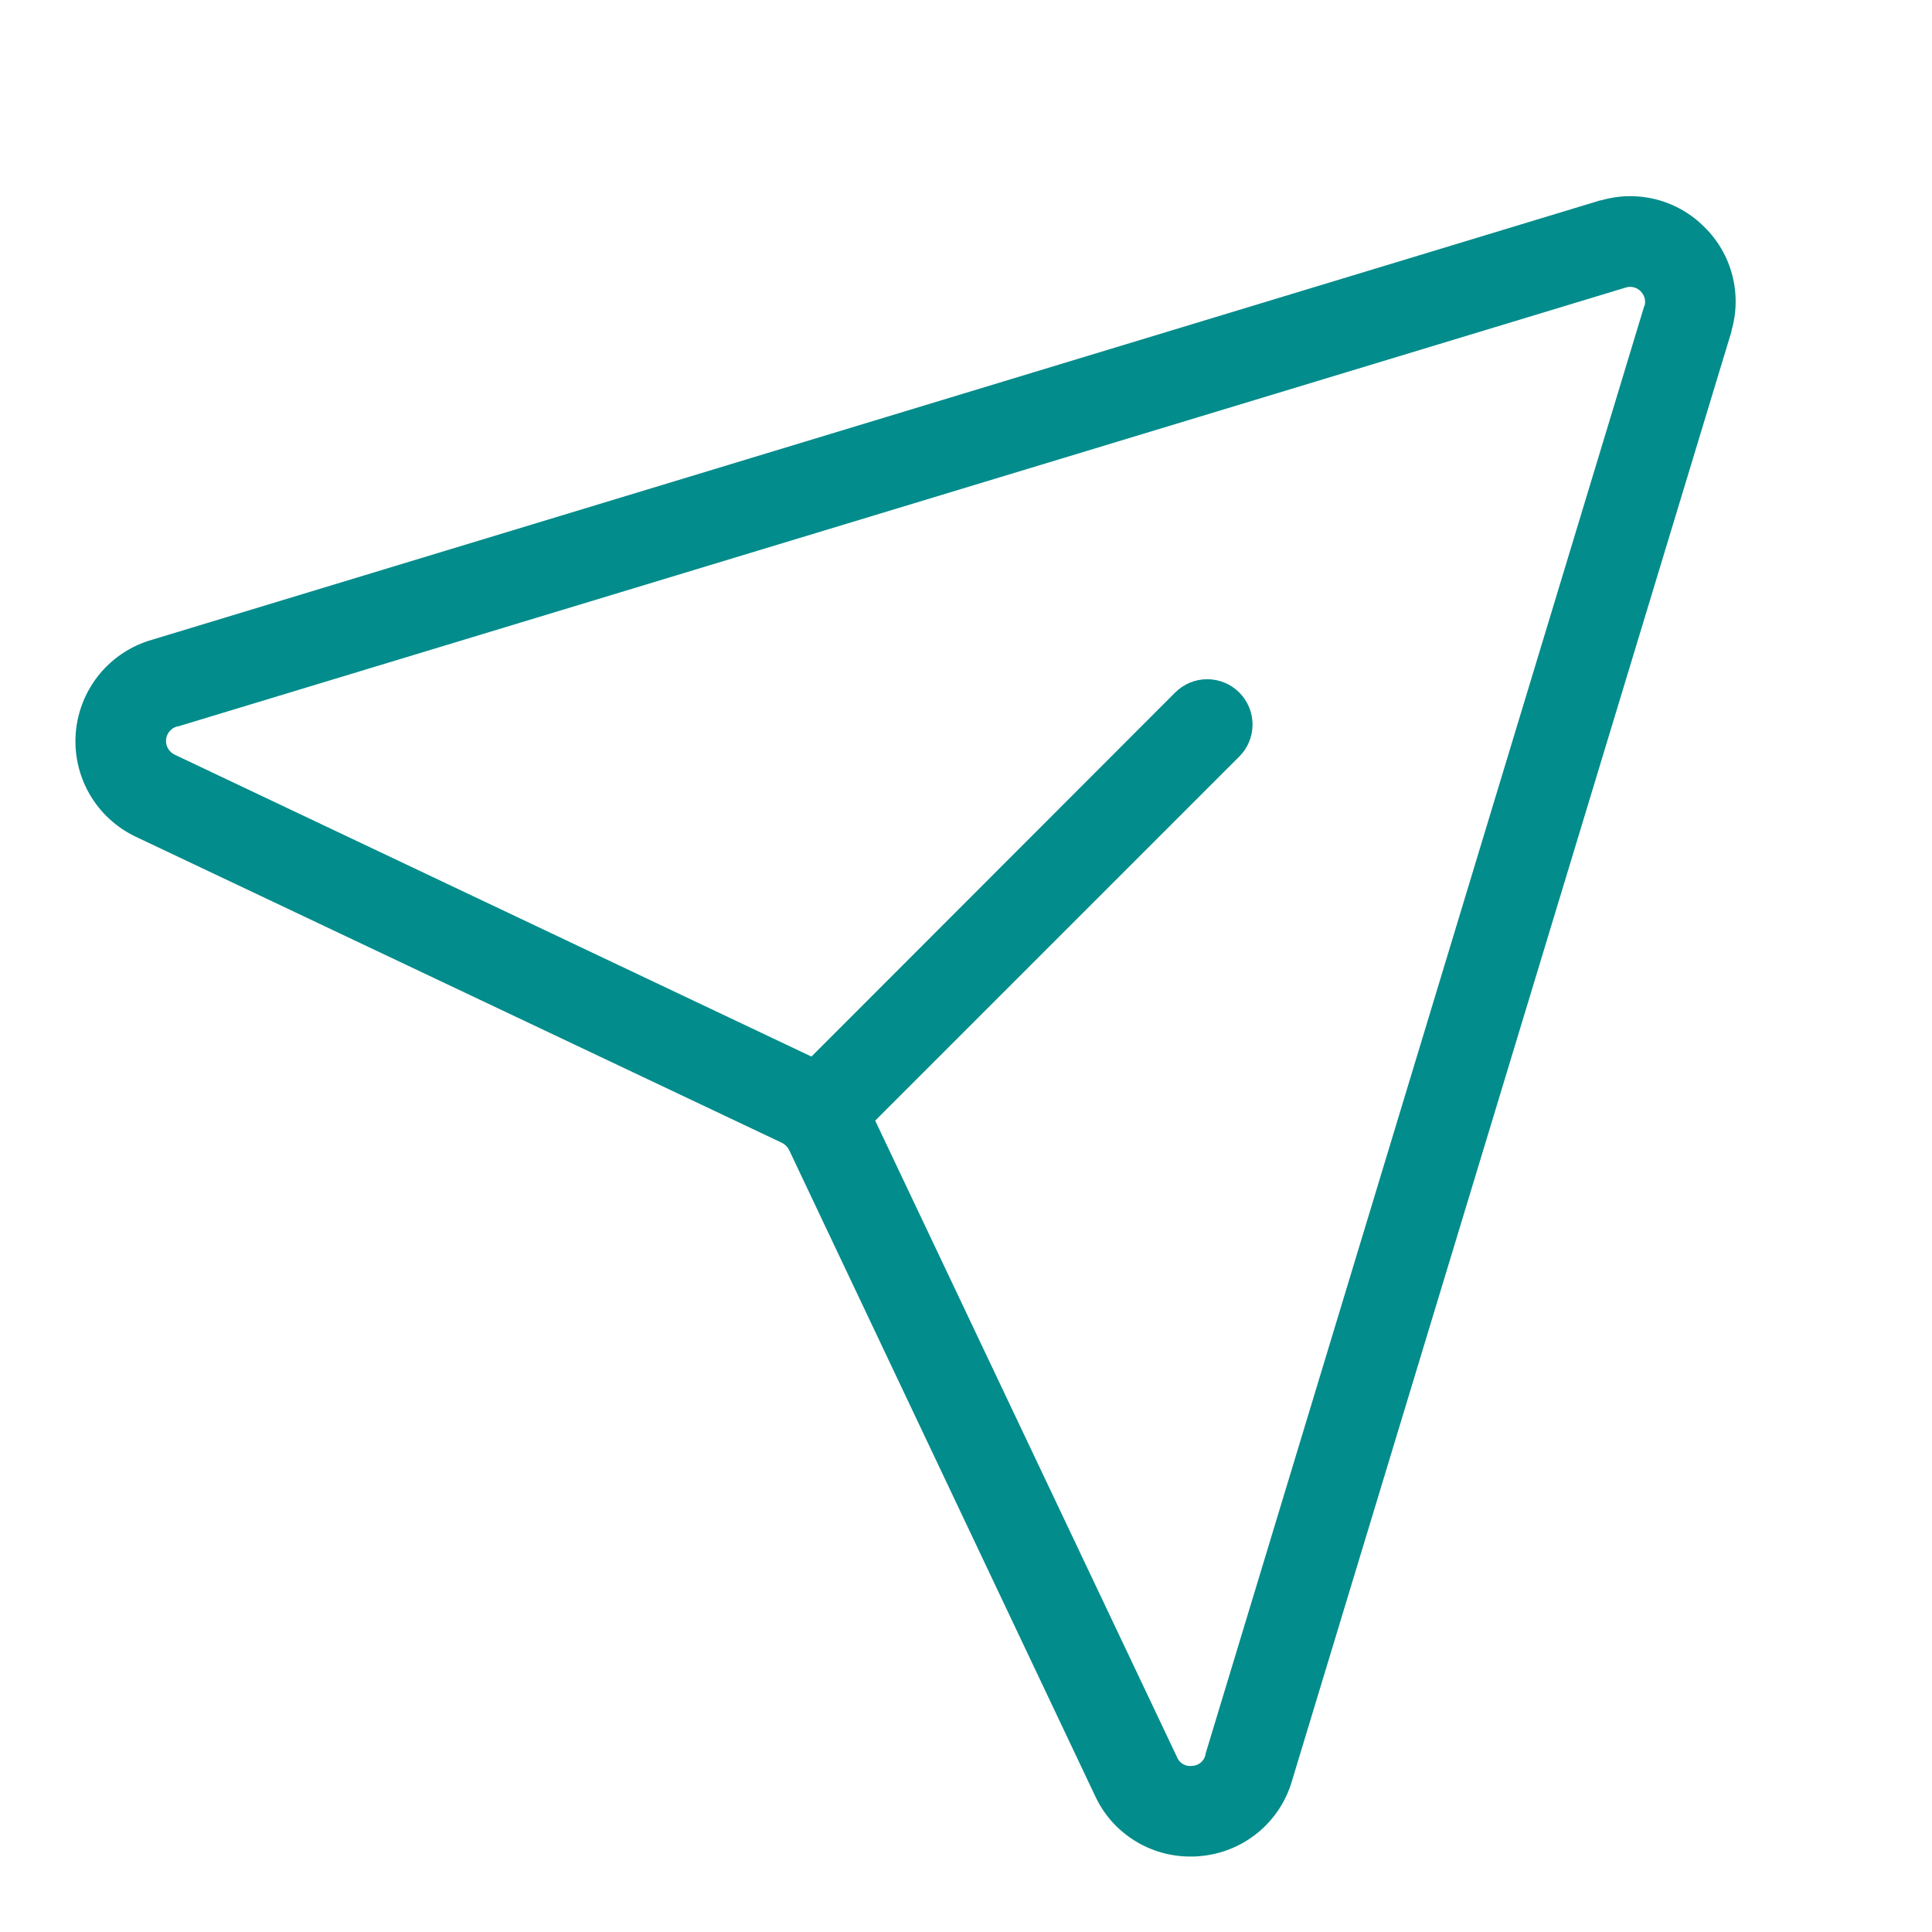
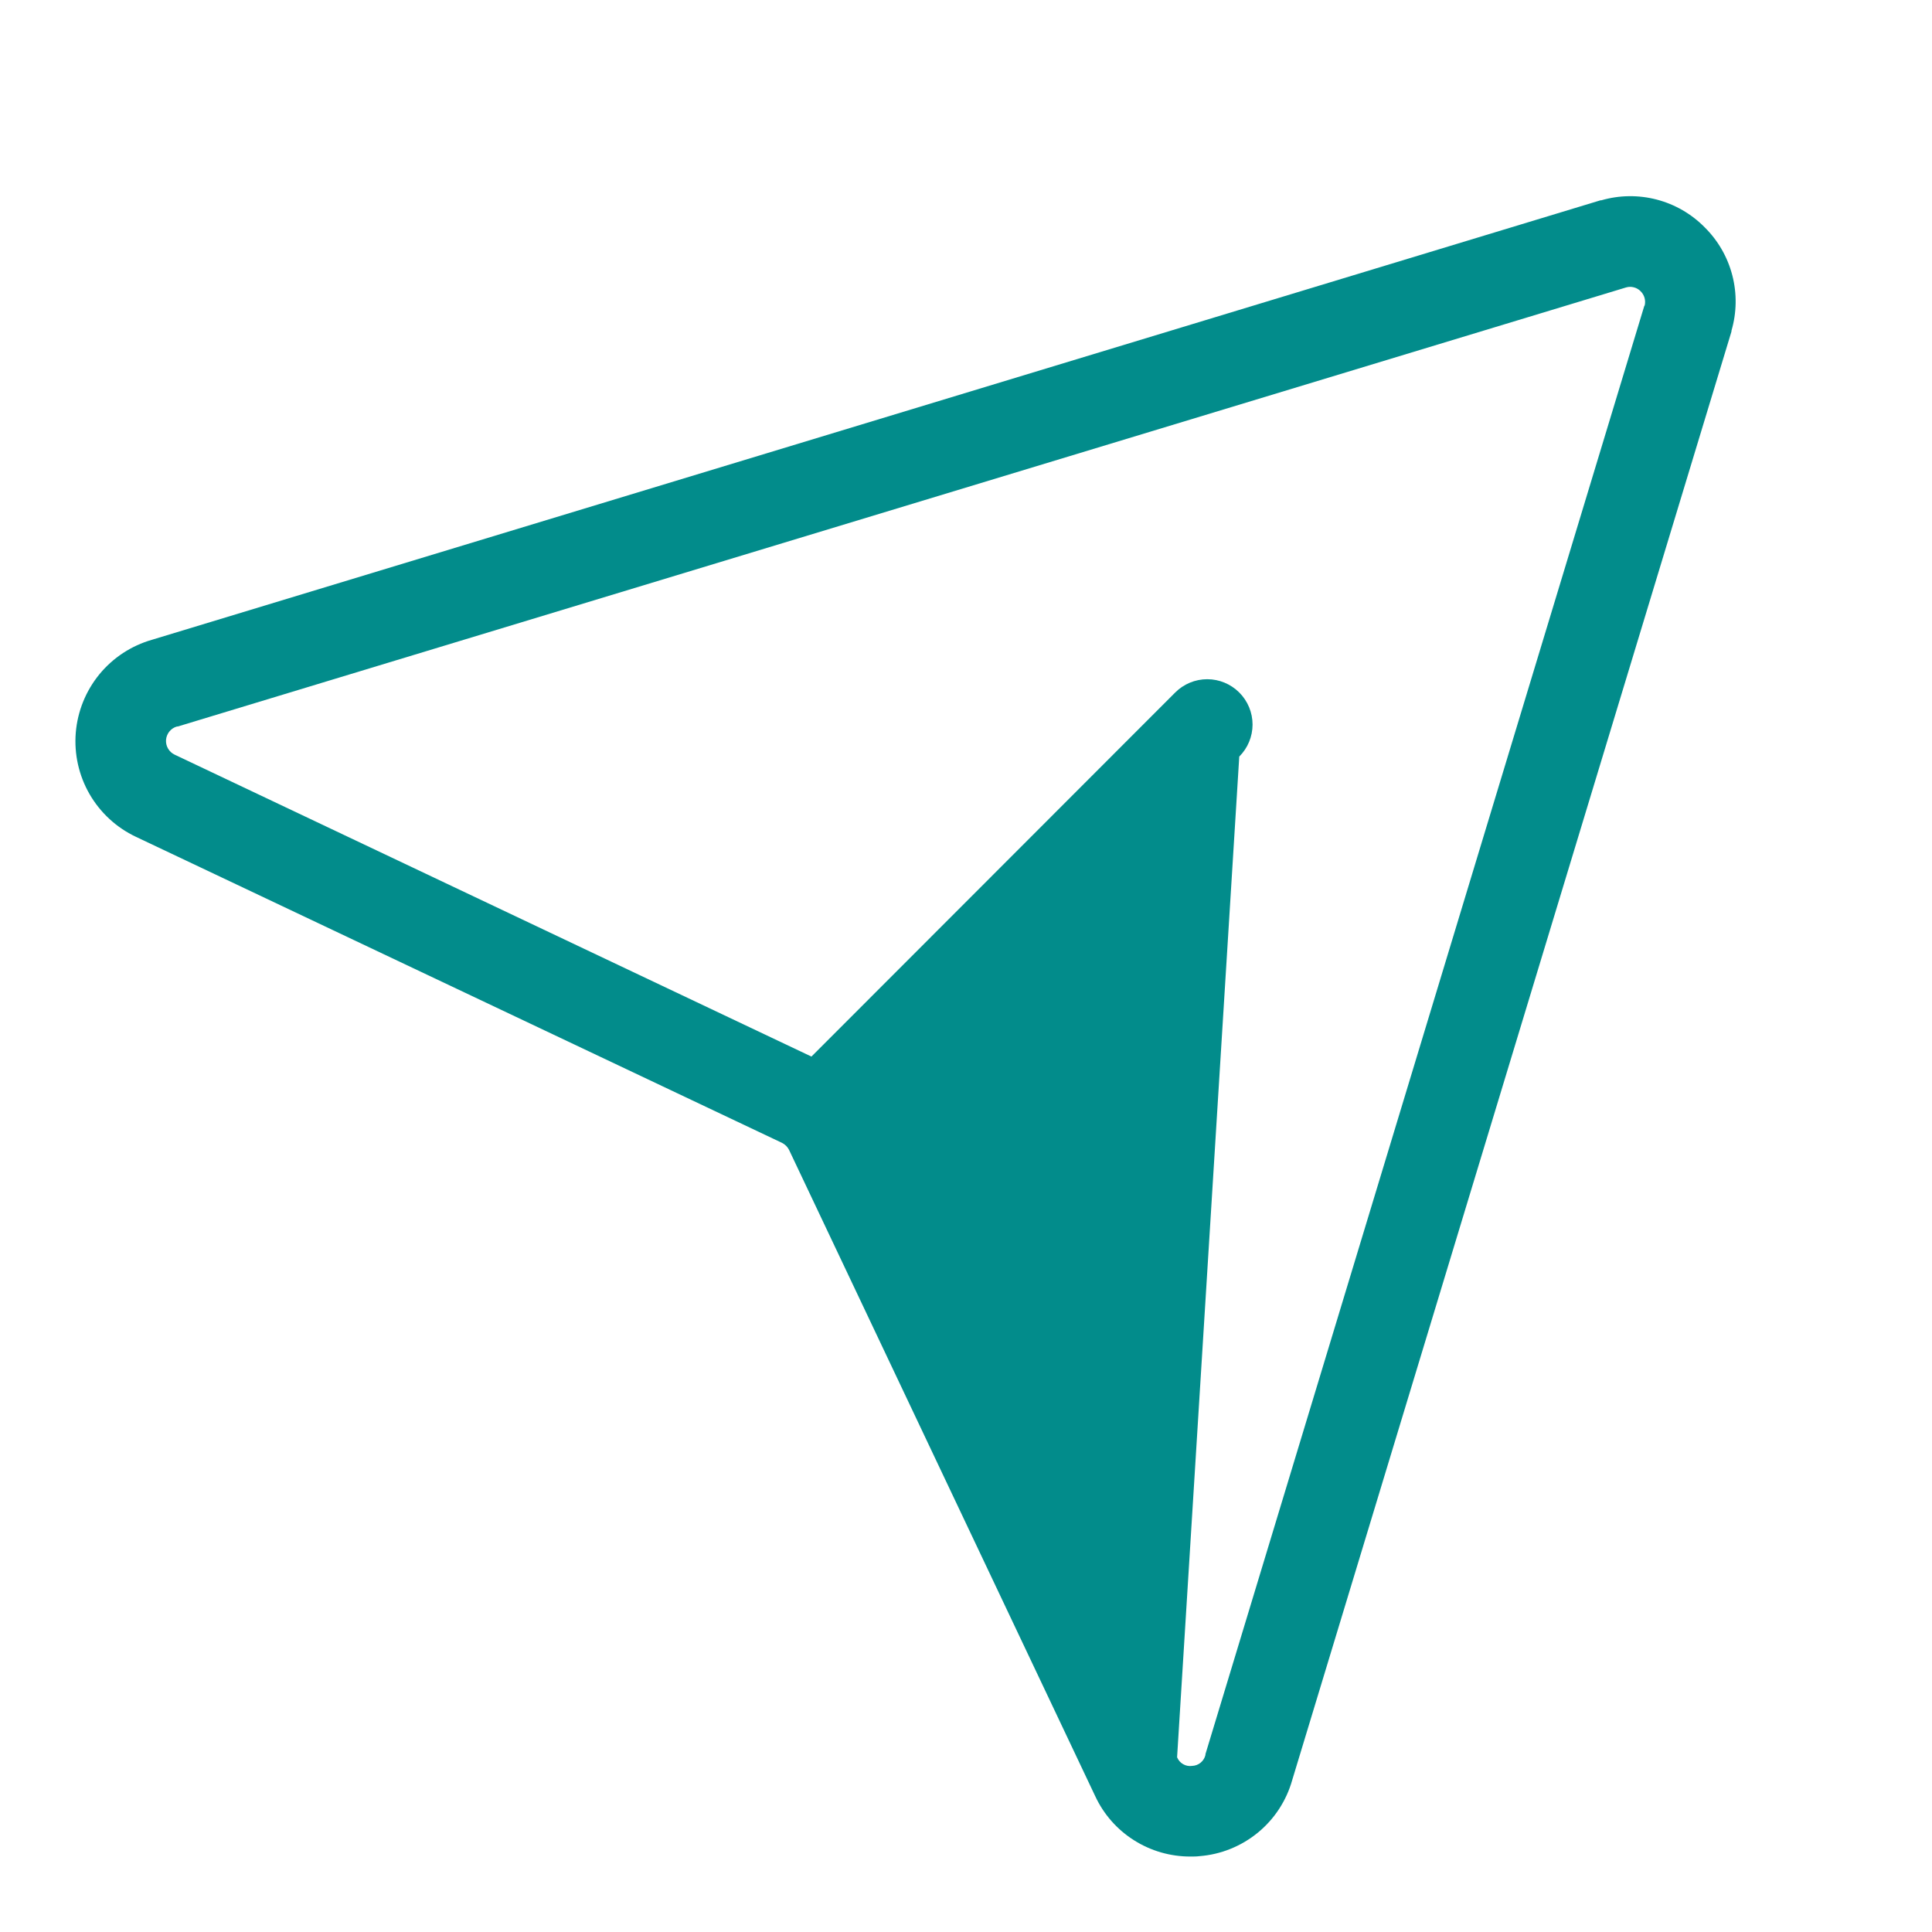
<svg xmlns="http://www.w3.org/2000/svg" width="50" height="50" viewBox="0 0 50 50" fill="none">
-   <path d="M44.117 5.883C43.776 5.536 43.346 5.288 42.876 5.165C42.404 5.042 41.909 5.048 41.441 5.184H41.42L3.934 16.557C3.399 16.71 2.924 17.022 2.572 17.451C2.22 17.881 2.007 18.408 1.961 18.962C1.916 19.516 2.04 20.07 2.318 20.552C2.596 21.033 3.013 21.418 3.516 21.656L20.236 29.576C20.317 29.616 20.382 29.681 20.422 29.762L28.344 46.484C28.562 46.953 28.91 47.349 29.347 47.625C29.783 47.902 30.29 48.048 30.807 48.047C30.885 48.047 30.965 48.047 31.043 48.037C31.596 47.994 32.123 47.781 32.553 47.429C32.982 47.077 33.293 46.601 33.443 46.066L44.81 8.58V8.559C44.947 8.091 44.954 7.596 44.832 7.125C44.71 6.654 44.463 6.225 44.117 5.883ZM42.555 7.914L31.197 45.397V45.418C31.179 45.496 31.135 45.566 31.073 45.618C31.011 45.669 30.934 45.698 30.853 45.701C30.773 45.713 30.69 45.698 30.62 45.657C30.549 45.617 30.494 45.554 30.463 45.478L22.65 29.002L32.072 19.58C32.292 19.36 32.416 19.062 32.416 18.751C32.416 18.44 32.292 18.142 32.072 17.922C31.852 17.702 31.554 17.578 31.243 17.578C30.932 17.578 30.634 17.702 30.414 17.922L21 27.344L4.521 19.531C4.449 19.497 4.389 19.442 4.349 19.373C4.308 19.304 4.291 19.224 4.297 19.145C4.304 19.065 4.335 18.99 4.386 18.928C4.436 18.867 4.505 18.822 4.582 18.801H4.603L42.086 7.438C42.152 7.419 42.221 7.419 42.287 7.437C42.353 7.454 42.413 7.49 42.461 7.539C42.509 7.587 42.544 7.647 42.562 7.713C42.579 7.779 42.58 7.848 42.562 7.914H42.555Z" fill="#028C8B" />
+   <path d="M44.117 5.883C43.776 5.536 43.346 5.288 42.876 5.165C42.404 5.042 41.909 5.048 41.441 5.184H41.42L3.934 16.557C3.399 16.71 2.924 17.022 2.572 17.451C2.22 17.881 2.007 18.408 1.961 18.962C1.916 19.516 2.04 20.07 2.318 20.552C2.596 21.033 3.013 21.418 3.516 21.656L20.236 29.576C20.317 29.616 20.382 29.681 20.422 29.762L28.344 46.484C28.562 46.953 28.91 47.349 29.347 47.625C29.783 47.902 30.29 48.048 30.807 48.047C30.885 48.047 30.965 48.047 31.043 48.037C31.596 47.994 32.123 47.781 32.553 47.429C32.982 47.077 33.293 46.601 33.443 46.066L44.81 8.58V8.559C44.947 8.091 44.954 7.596 44.832 7.125C44.71 6.654 44.463 6.225 44.117 5.883ZM42.555 7.914L31.197 45.397V45.418C31.179 45.496 31.135 45.566 31.073 45.618C31.011 45.669 30.934 45.698 30.853 45.701C30.773 45.713 30.69 45.698 30.62 45.657C30.549 45.617 30.494 45.554 30.463 45.478L32.072 19.58C32.292 19.36 32.416 19.062 32.416 18.751C32.416 18.44 32.292 18.142 32.072 17.922C31.852 17.702 31.554 17.578 31.243 17.578C30.932 17.578 30.634 17.702 30.414 17.922L21 27.344L4.521 19.531C4.449 19.497 4.389 19.442 4.349 19.373C4.308 19.304 4.291 19.224 4.297 19.145C4.304 19.065 4.335 18.99 4.386 18.928C4.436 18.867 4.505 18.822 4.582 18.801H4.603L42.086 7.438C42.152 7.419 42.221 7.419 42.287 7.437C42.353 7.454 42.413 7.49 42.461 7.539C42.509 7.587 42.544 7.647 42.562 7.713C42.579 7.779 42.58 7.848 42.562 7.914H42.555Z" fill="#028C8B" />
</svg>